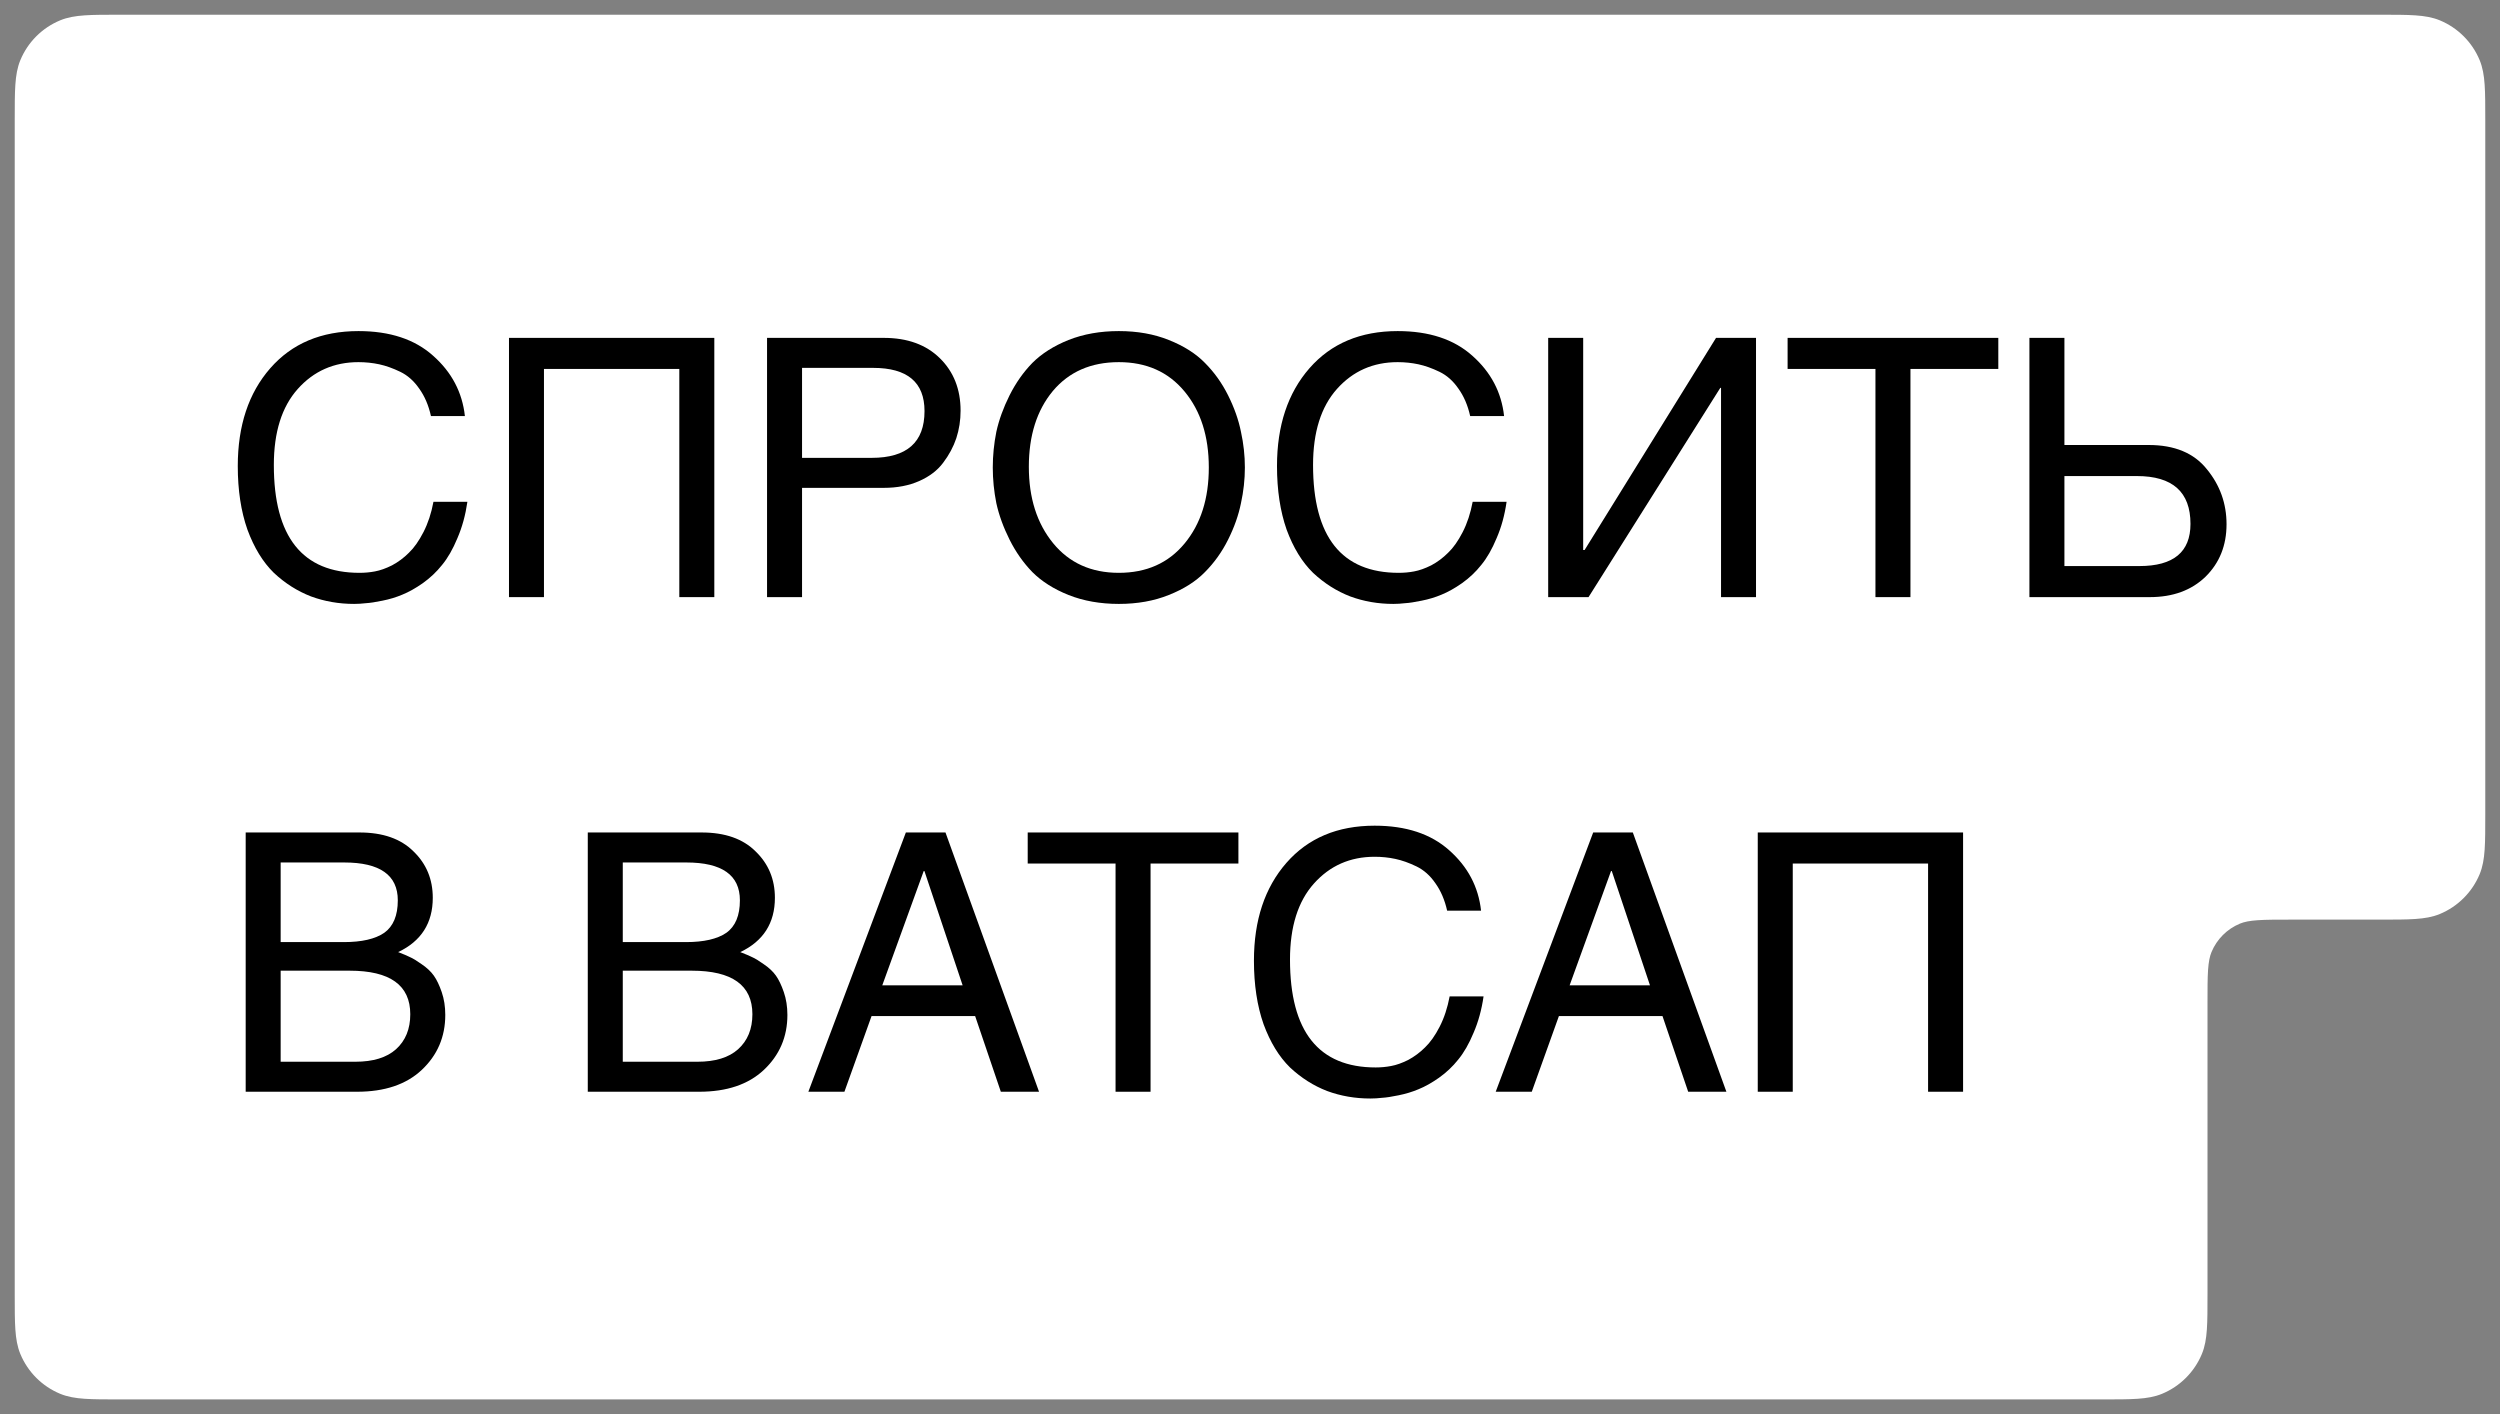
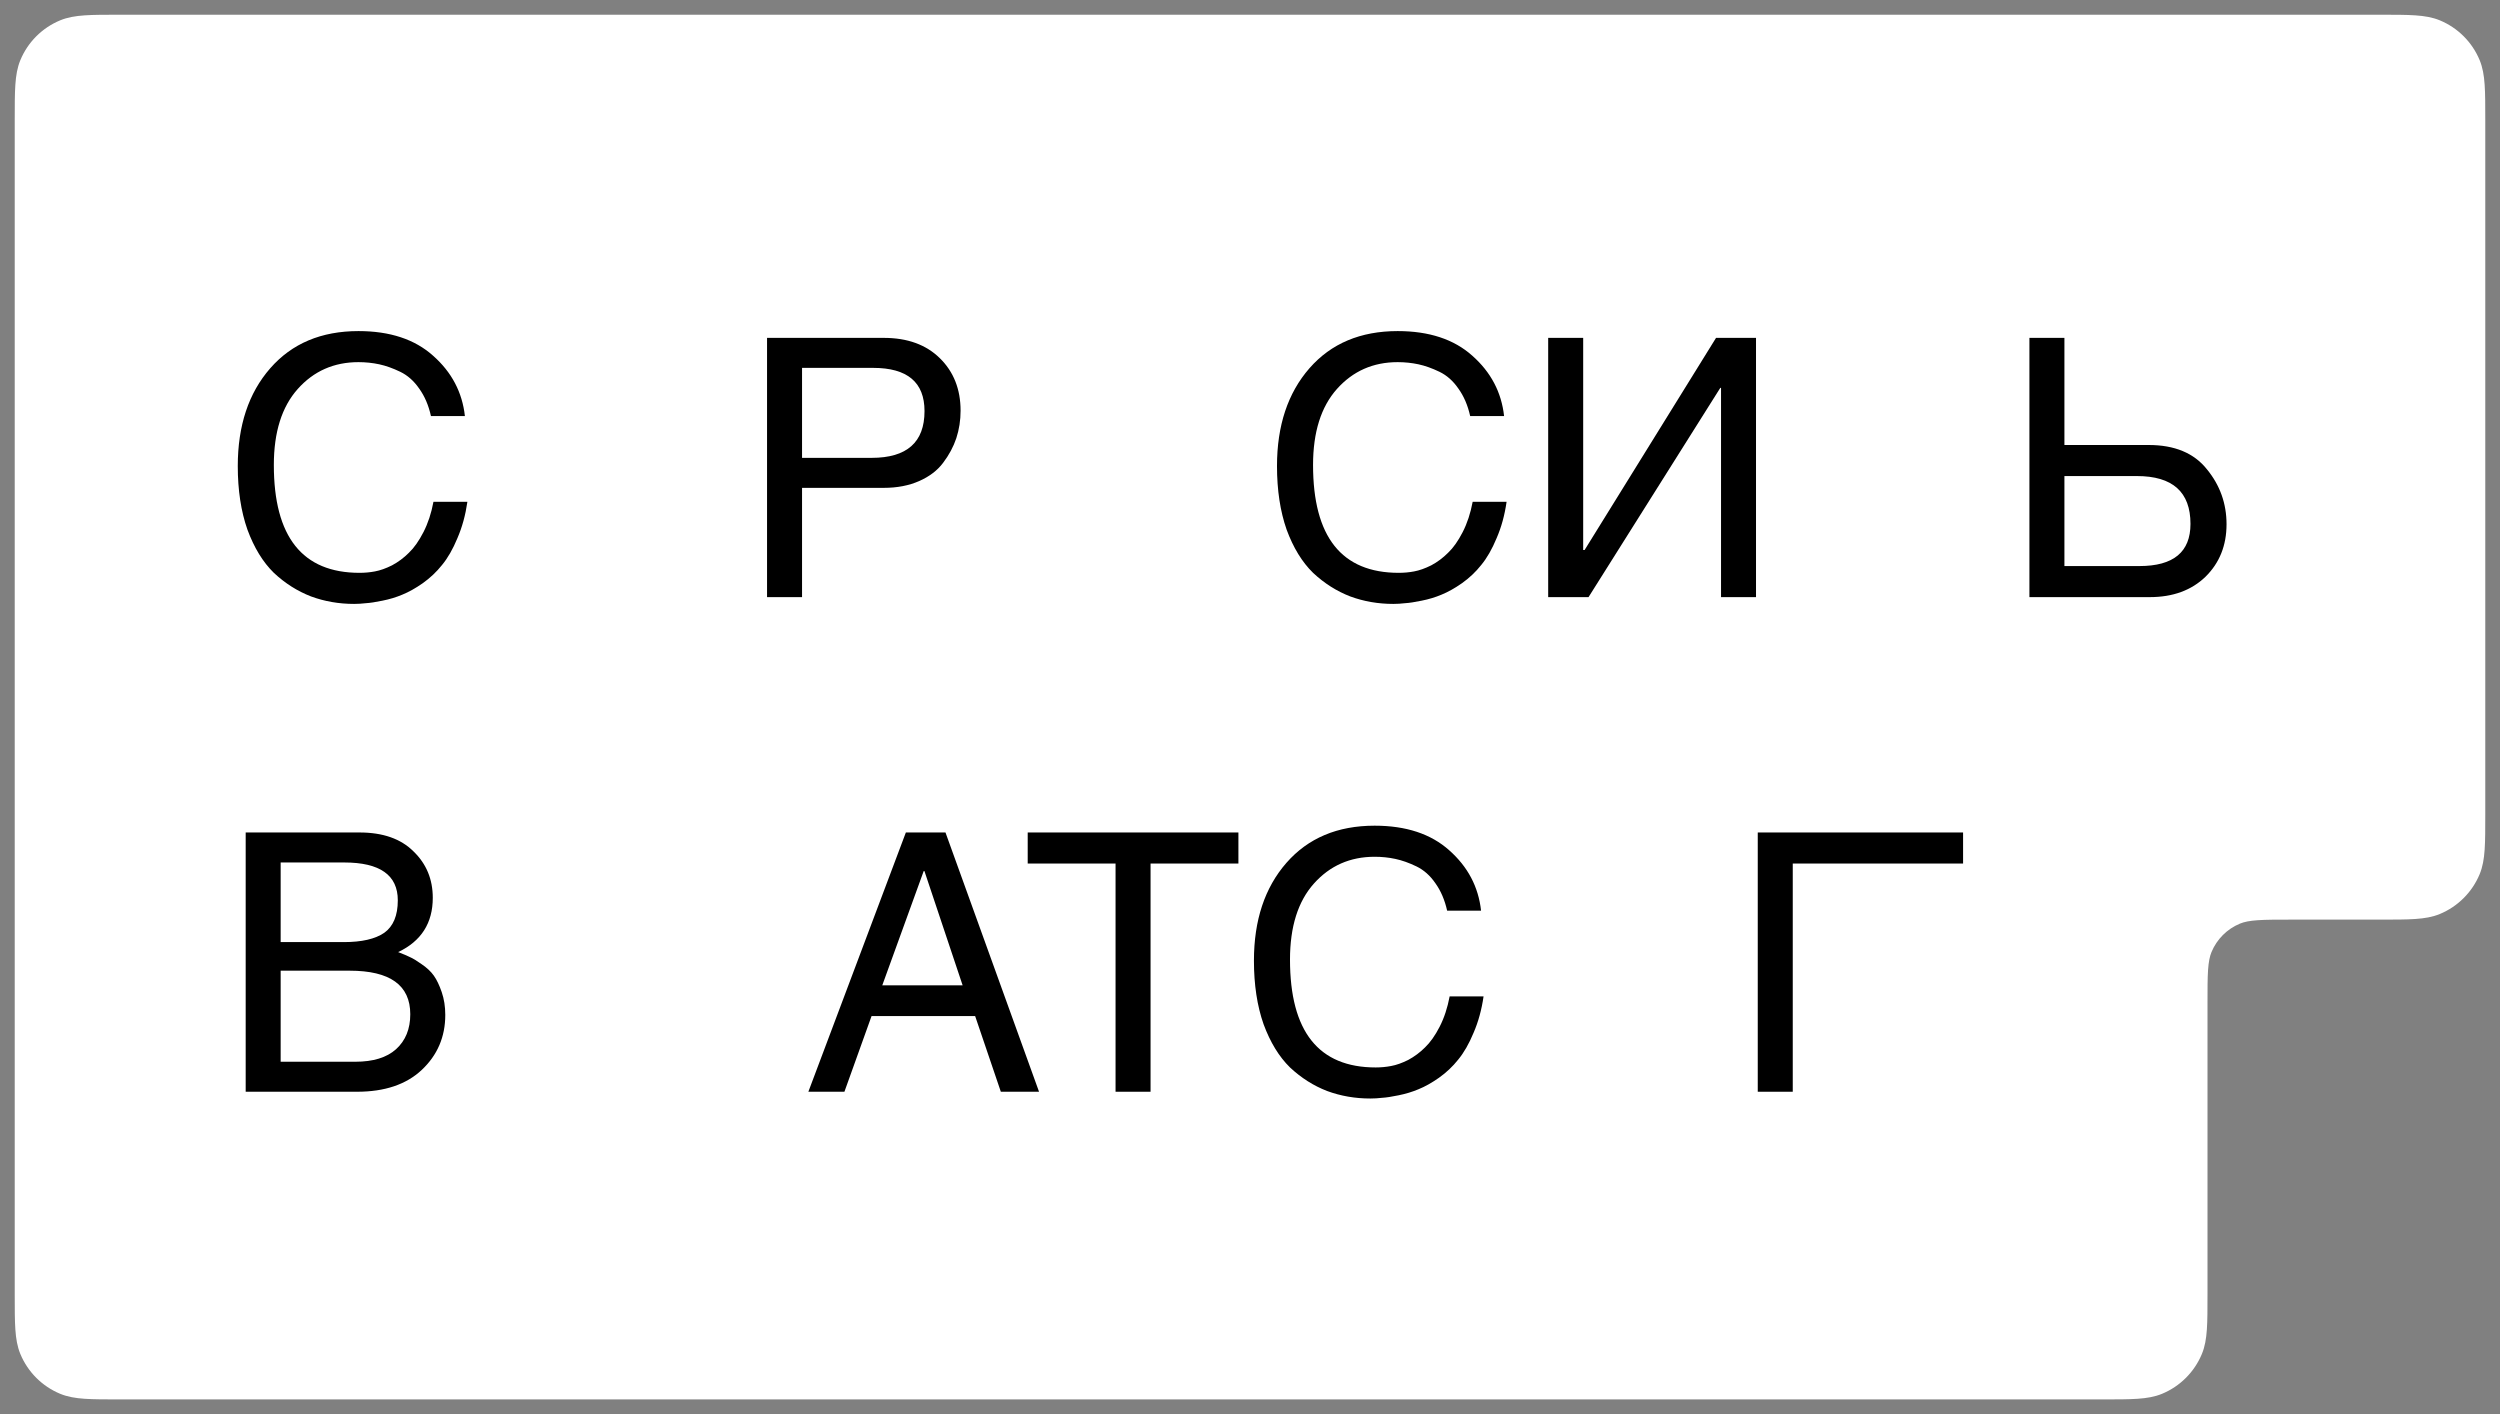
<svg xmlns="http://www.w3.org/2000/svg" width="99" height="56" viewBox="0 0 99 56" fill="none">
  <rect x="0" y="0" width="99" height="56" fill="#808080" stroke="none" />
  <path fill-rule="evenodd" clip-rule="evenodd" d="M4.75 1C3.585 1 3.003 1 2.543 1.19C1.931 1.444 1.444 1.931 1.19 2.543C1 3.003 1 3.585 1 4.75L1 23L1 36L1 51.25C1 52.415 1 52.997 1.19 53.457C1.444 54.069 1.931 54.556 2.543 54.81C3.003 55 3.585 55 4.75 55H83.25C84.415 55 84.997 55 85.457 54.81C86.069 54.556 86.556 54.069 86.81 53.457C87 52.997 87 52.415 87 51.25V39.75C87 38.585 87 38.003 87.19 37.543C87.444 36.931 87.931 36.444 88.543 36.19C89.003 36 89.585 36 90.75 36H94.25C95.415 36 95.997 36 96.457 35.81C97.069 35.556 97.556 35.069 97.81 34.457C98 33.997 98 33.415 98 32.25V4.75C98 3.585 98 3.003 97.81 2.543C97.556 1.931 97.069 1.444 96.457 1.19C95.997 1 95.415 1 94.25 1L4.75 1Z" fill="white" />
  <path d="M97.81 2.543L98.195 2.384L97.81 2.543ZM96.457 1.19L96.297 1.575L96.457 1.19ZM87.19 37.543L87.575 37.703L87.19 37.543ZM88.543 36.19L88.384 35.805L88.543 36.19ZM85.457 54.81L85.297 54.425L85.457 54.81ZM86.81 53.457L87.195 53.616L86.81 53.457ZM1.19 53.457L1.575 53.297L1.19 53.457ZM2.543 54.81L2.384 55.195L2.543 54.81ZM96.457 35.81L96.297 35.425L96.457 35.81ZM97.81 34.457L97.425 34.297L97.81 34.457ZM2.543 1.19L2.703 1.575L2.543 1.19ZM1.417 23L1.417 4.75H0.583L0.583 23H1.417ZM1.417 36L1.417 23H0.583L0.583 36H1.417ZM1.417 51.25L1.417 36H0.583L0.583 51.25H1.417ZM83.25 54.583H4.75V55.417H83.25V54.583ZM86.583 39.75V51.25H87.417V39.75H86.583ZM94.25 35.583H90.75V36.417H94.25V35.583ZM97.583 4.75V32.25H98.417V4.75H97.583ZM4.75 1.417L94.25 1.417V0.583L4.75 0.583V1.417ZM98.417 4.75C98.417 4.173 98.417 3.72 98.392 3.354C98.367 2.984 98.314 2.673 98.195 2.384L97.425 2.703C97.495 2.873 97.538 3.083 97.561 3.411C97.583 3.742 97.583 4.162 97.583 4.75H98.417ZM94.25 1.417C94.838 1.417 95.258 1.417 95.589 1.44C95.917 1.462 96.127 1.505 96.297 1.575L96.616 0.805C96.327 0.686 96.016 0.633 95.646 0.608C95.28 0.583 94.827 0.583 94.25 0.583V1.417ZM98.195 2.384C97.899 1.669 97.331 1.101 96.616 0.805L96.297 1.575C96.808 1.787 97.213 2.192 97.425 2.703L98.195 2.384ZM87.417 39.75C87.417 39.162 87.417 38.742 87.439 38.411C87.462 38.083 87.505 37.873 87.575 37.703L86.805 37.384C86.686 37.673 86.633 37.984 86.608 38.354C86.583 38.72 86.583 39.173 86.583 39.75H87.417ZM90.75 35.583C90.174 35.583 89.72 35.583 89.354 35.608C88.984 35.633 88.673 35.686 88.384 35.805L88.703 36.575C88.873 36.505 89.083 36.462 89.411 36.44C89.742 36.417 90.162 36.417 90.75 36.417V35.583ZM87.575 37.703C87.787 37.192 88.192 36.787 88.703 36.575L88.384 35.805C87.669 36.101 87.101 36.669 86.805 37.384L87.575 37.703ZM83.25 55.417C83.826 55.417 84.28 55.417 84.646 55.392C85.016 55.367 85.327 55.314 85.616 55.195L85.297 54.425C85.127 54.495 84.917 54.538 84.589 54.56C84.258 54.583 83.838 54.583 83.25 54.583V55.417ZM86.583 51.25C86.583 51.838 86.583 52.258 86.561 52.589C86.538 52.917 86.495 53.127 86.425 53.297L87.195 53.616C87.314 53.327 87.367 53.016 87.392 52.646C87.417 52.28 87.417 51.827 87.417 51.25H86.583ZM85.616 55.195C86.331 54.899 86.899 54.331 87.195 53.616L86.425 53.297C86.213 53.808 85.808 54.213 85.297 54.425L85.616 55.195ZM0.583 51.25C0.583 51.827 0.583 52.28 0.608 52.646C0.633 53.016 0.686 53.327 0.805 53.616L1.575 53.297C1.505 53.127 1.462 52.917 1.44 52.589C1.417 52.258 1.417 51.838 1.417 51.25H0.583ZM4.75 54.583C4.162 54.583 3.742 54.583 3.411 54.56C3.083 54.538 2.873 54.495 2.703 54.425L2.384 55.195C2.673 55.314 2.984 55.367 3.354 55.392C3.72 55.417 4.173 55.417 4.75 55.417V54.583ZM0.805 53.616C1.101 54.331 1.669 54.899 2.384 55.195L2.703 54.425C2.192 54.213 1.787 53.808 1.575 53.297L0.805 53.616ZM94.25 36.417C94.826 36.417 95.28 36.417 95.646 36.392C96.016 36.367 96.327 36.314 96.616 36.195L96.297 35.425C96.127 35.495 95.917 35.538 95.589 35.56C95.258 35.583 94.838 35.583 94.25 35.583V36.417ZM97.583 32.25C97.583 32.838 97.583 33.258 97.561 33.589C97.538 33.917 97.495 34.127 97.425 34.297L98.195 34.616C98.314 34.327 98.367 34.016 98.392 33.646C98.417 33.28 98.417 32.827 98.417 32.25H97.583ZM96.616 36.195C97.331 35.899 97.899 35.331 98.195 34.616L97.425 34.297C97.213 34.808 96.808 35.213 96.297 35.425L96.616 36.195ZM1.417 4.75C1.417 4.162 1.417 3.742 1.44 3.411C1.462 3.083 1.505 2.873 1.575 2.703L0.805 2.384C0.686 2.673 0.633 2.984 0.608 3.354C0.583 3.72 0.583 4.173 0.583 4.75H1.417ZM4.75 0.583C4.173 0.583 3.72 0.583 3.354 0.608C2.984 0.633 2.673 0.686 2.384 0.805L2.703 1.575C2.873 1.505 3.083 1.462 3.411 1.44C3.742 1.417 4.162 1.417 4.75 1.417V0.583ZM1.575 2.703C1.787 2.192 2.192 1.787 2.703 1.575L2.384 0.805C1.669 1.101 1.101 1.669 0.805 2.384L1.575 2.703Z" fill="white" />
  <path d="M11.114 34.154V37.307H13.617C14.324 37.307 14.857 37.185 15.215 36.94C15.573 36.685 15.753 36.256 15.753 35.653C15.753 34.654 15.046 34.154 13.631 34.154H11.114ZM9.729 43.233V32.966H14.239C15.163 32.966 15.875 33.216 16.375 33.716C16.884 34.206 17.138 34.819 17.138 35.554C17.138 36.553 16.681 37.27 15.767 37.703C15.965 37.779 16.12 37.845 16.233 37.901C16.346 37.949 16.502 38.043 16.7 38.184C16.907 38.326 17.068 38.476 17.181 38.637C17.294 38.797 17.398 39.014 17.492 39.287C17.586 39.561 17.633 39.862 17.633 40.192C17.633 41.059 17.322 41.785 16.7 42.37C16.087 42.945 15.234 43.233 14.14 43.233H9.729ZM11.114 38.439V42.045H14.07C14.777 42.045 15.314 41.88 15.682 41.55C16.059 41.21 16.247 40.748 16.247 40.164C16.247 39.014 15.446 38.439 13.844 38.439H11.114Z" fill="black" />
-   <path d="M24.662 34.154V37.307H27.165C27.872 37.307 28.404 37.185 28.762 36.94C29.121 36.685 29.3 36.256 29.3 35.653C29.3 34.654 28.593 34.154 27.179 34.154H24.662ZM23.276 43.233V32.966H27.787C28.711 32.966 29.422 33.216 29.922 33.716C30.431 34.206 30.686 34.819 30.686 35.554C30.686 36.553 30.228 37.27 29.314 37.703C29.512 37.779 29.668 37.845 29.781 37.901C29.894 37.949 30.049 38.043 30.247 38.184C30.455 38.326 30.615 38.476 30.728 38.637C30.841 38.797 30.945 39.014 31.039 39.287C31.133 39.561 31.181 39.862 31.181 40.192C31.181 41.059 30.869 41.785 30.247 42.37C29.634 42.945 28.781 43.233 27.688 43.233H23.276ZM24.662 38.439V42.045H27.617C28.324 42.045 28.861 41.88 29.229 41.55C29.606 41.21 29.795 40.748 29.795 40.164C29.795 39.014 28.993 38.439 27.391 38.439H24.662Z" fill="black" />
  <path d="M38.615 40.235H34.514L33.439 43.233H32.011L35.872 32.966H37.441L41.146 43.233H39.633L38.615 40.235ZM34.938 39.019H38.12L36.607 34.493H36.579L34.938 39.019Z" fill="black" />
  <path d="M45.562 34.196V43.233H44.176V34.196H40.697V32.966H49.041V34.196H45.562Z" fill="black" />
  <path d="M58.65 36.063H57.307C57.212 35.639 57.057 35.276 56.84 34.974C56.633 34.672 56.383 34.451 56.09 34.309C55.798 34.168 55.52 34.069 55.256 34.013C54.992 33.956 54.719 33.928 54.436 33.928C53.465 33.928 52.664 34.281 52.032 34.988C51.4 35.695 51.084 36.699 51.084 38C51.084 40.847 52.216 42.271 54.478 42.271C54.686 42.271 54.888 42.252 55.086 42.214C55.294 42.177 55.52 42.096 55.765 41.974C56.01 41.842 56.232 41.677 56.43 41.479C56.637 41.281 56.831 41.008 57.01 40.659C57.189 40.31 57.321 39.909 57.406 39.457H58.749C58.673 39.985 58.541 40.466 58.353 40.899C58.174 41.333 57.971 41.686 57.745 41.96C57.528 42.233 57.274 42.474 56.981 42.681C56.699 42.879 56.43 43.03 56.175 43.133C55.93 43.237 55.666 43.317 55.383 43.374C55.11 43.431 54.893 43.464 54.733 43.473C54.573 43.492 54.417 43.501 54.266 43.501C53.663 43.501 53.093 43.402 52.555 43.204C52.018 42.997 51.528 42.686 51.084 42.271C50.651 41.847 50.302 41.276 50.038 40.56C49.783 39.834 49.656 38.995 49.656 38.043C49.656 36.44 50.085 35.149 50.943 34.168C51.801 33.188 52.965 32.697 54.436 32.697C55.68 32.697 56.666 33.023 57.391 33.673C58.127 34.324 58.546 35.12 58.65 36.063Z" fill="black" />
-   <path d="M65.834 40.235H61.733L60.658 43.233H59.23L63.09 32.966H64.66L68.365 43.233H66.852L65.834 40.235ZM62.157 39.019H65.339L63.826 34.493H63.797L62.157 39.019Z" fill="black" />
-   <path d="M69.607 32.966H77.738V43.233H76.352V34.196H70.993V43.233H69.607V32.966Z" fill="black" />
+   <path d="M69.607 32.966H77.738V43.233V34.196H70.993V43.233H69.607V32.966Z" fill="black" />
  <path d="M18.41 16.477H17.066C16.972 16.052 16.817 15.689 16.6 15.388C16.392 15.086 16.142 14.864 15.85 14.723C15.558 14.582 15.28 14.483 15.016 14.426C14.752 14.37 14.479 14.341 14.196 14.341C13.225 14.341 12.423 14.695 11.792 15.402C11.16 16.109 10.844 17.113 10.844 18.414C10.844 21.261 11.976 22.684 14.238 22.684C14.445 22.684 14.648 22.666 14.846 22.628C15.054 22.59 15.28 22.51 15.525 22.387C15.77 22.256 15.992 22.09 16.19 21.892C16.397 21.695 16.59 21.421 16.769 21.072C16.948 20.724 17.081 20.323 17.165 19.87H18.509C18.433 20.398 18.301 20.879 18.113 21.313C17.934 21.746 17.731 22.1 17.505 22.373C17.288 22.647 17.033 22.887 16.741 23.095C16.458 23.293 16.19 23.443 15.935 23.547C15.69 23.651 15.426 23.731 15.143 23.787C14.87 23.844 14.653 23.877 14.493 23.886C14.332 23.905 14.177 23.915 14.026 23.915C13.423 23.915 12.852 23.816 12.315 23.618C11.778 23.41 11.287 23.099 10.844 22.684C10.411 22.26 10.062 21.69 9.798 20.973C9.543 20.247 9.416 19.408 9.416 18.456C9.416 16.854 9.845 15.562 10.703 14.582C11.561 13.601 12.725 13.111 14.196 13.111C15.44 13.111 16.425 13.436 17.151 14.087C17.887 14.737 18.306 15.534 18.41 16.477Z" fill="black" />
-   <path d="M20.156 13.38L28.287 13.38V23.646H26.901V14.61L21.541 14.61V23.646H20.156V13.38Z" fill="black" />
  <path d="M31.761 14.568V18.131H34.518C35.913 18.131 36.611 17.514 36.611 16.279C36.611 15.138 35.932 14.568 34.575 14.568H31.761ZM31.761 19.319V23.646H30.375V13.38H34.999C35.932 13.38 36.672 13.648 37.219 14.186C37.766 14.723 38.039 15.416 38.039 16.264C38.039 16.642 37.983 17.005 37.87 17.353C37.756 17.693 37.582 18.018 37.346 18.329C37.12 18.631 36.804 18.871 36.399 19.05C35.993 19.229 35.527 19.319 34.999 19.319H31.761Z" fill="black" />
-   <path d="M46.907 21.525C47.549 20.752 47.869 19.748 47.869 18.513C47.869 17.278 47.549 16.274 46.907 15.501C46.267 14.728 45.399 14.341 44.306 14.341C43.203 14.341 42.331 14.723 41.69 15.487C41.058 16.25 40.742 17.25 40.742 18.485C40.742 19.72 41.063 20.728 41.704 21.511C42.345 22.293 43.212 22.684 44.306 22.684C45.399 22.684 46.267 22.298 46.907 21.525ZM49.142 17.099C49.245 17.57 49.297 18.041 49.297 18.513C49.297 18.984 49.245 19.456 49.142 19.927C49.047 20.398 48.878 20.879 48.633 21.369C48.388 21.86 48.081 22.288 47.714 22.656C47.355 23.024 46.879 23.326 46.285 23.561C45.701 23.797 45.041 23.915 44.306 23.915C43.57 23.915 42.906 23.797 42.312 23.561C41.727 23.326 41.251 23.024 40.883 22.656C40.525 22.288 40.224 21.86 39.978 21.369C39.733 20.879 39.559 20.398 39.455 19.927C39.361 19.456 39.314 18.984 39.314 18.513C39.314 18.041 39.361 17.57 39.455 17.099C39.559 16.627 39.733 16.147 39.978 15.656C40.224 15.166 40.525 14.737 40.883 14.37C41.251 14.002 41.727 13.7 42.312 13.464C42.906 13.229 43.57 13.111 44.306 13.111C45.041 13.111 45.701 13.229 46.285 13.464C46.879 13.7 47.355 14.002 47.714 14.37C48.081 14.737 48.388 15.166 48.633 15.656C48.878 16.147 49.047 16.627 49.142 17.099Z" fill="black" />
  <path d="M59.562 16.477H58.219C58.125 16.052 57.969 15.689 57.752 15.388C57.545 15.086 57.295 14.864 57.003 14.723C56.711 14.582 56.432 14.483 56.169 14.426C55.904 14.37 55.631 14.341 55.348 14.341C54.377 14.341 53.576 14.695 52.944 15.402C52.313 16.109 51.997 17.113 51.997 18.414C51.997 21.261 53.128 22.684 55.391 22.684C55.598 22.684 55.801 22.666 55.999 22.628C56.206 22.59 56.432 22.51 56.678 22.387C56.923 22.256 57.144 22.09 57.342 21.892C57.55 21.695 57.743 21.421 57.922 21.072C58.101 20.724 58.233 20.323 58.318 19.87H59.661C59.586 20.398 59.454 20.879 59.265 21.313C59.086 21.746 58.883 22.1 58.657 22.373C58.441 22.647 58.186 22.887 57.894 23.095C57.611 23.293 57.342 23.443 57.088 23.547C56.843 23.651 56.579 23.731 56.296 23.787C56.022 23.844 55.806 23.877 55.645 23.886C55.485 23.905 55.329 23.915 55.179 23.915C54.575 23.915 54.005 23.816 53.468 23.618C52.93 23.41 52.44 23.099 51.997 22.684C51.563 22.26 51.214 21.69 50.95 20.973C50.696 20.247 50.569 19.408 50.569 18.456C50.569 16.854 50.998 15.562 51.855 14.582C52.713 13.601 53.878 13.111 55.348 13.111C56.593 13.111 57.578 13.436 58.304 14.087C59.039 14.737 59.459 15.534 59.562 16.477Z" fill="black" />
  <path d="M62.694 13.38V21.779H62.751L67.955 13.38H69.538V23.646H68.153V15.359H68.124L62.906 23.646H61.308V13.38H62.694Z" fill="black" />
-   <path d="M75.654 14.61V23.646L74.268 23.646V14.61H70.789V13.38L79.133 13.38V14.61L75.654 14.61Z" fill="black" />
  <path d="M81.751 13.38V17.622H85.089C86.116 17.622 86.885 17.942 87.394 18.584C87.912 19.215 88.171 19.941 88.171 20.761C88.171 21.6 87.893 22.293 87.337 22.84C86.781 23.377 86.046 23.646 85.131 23.646H80.365V13.38H81.751ZM81.751 18.852V22.416H84.721C86.069 22.416 86.743 21.86 86.743 20.747C86.743 19.484 86.036 18.852 84.622 18.852H81.751Z" fill="black" />
</svg>